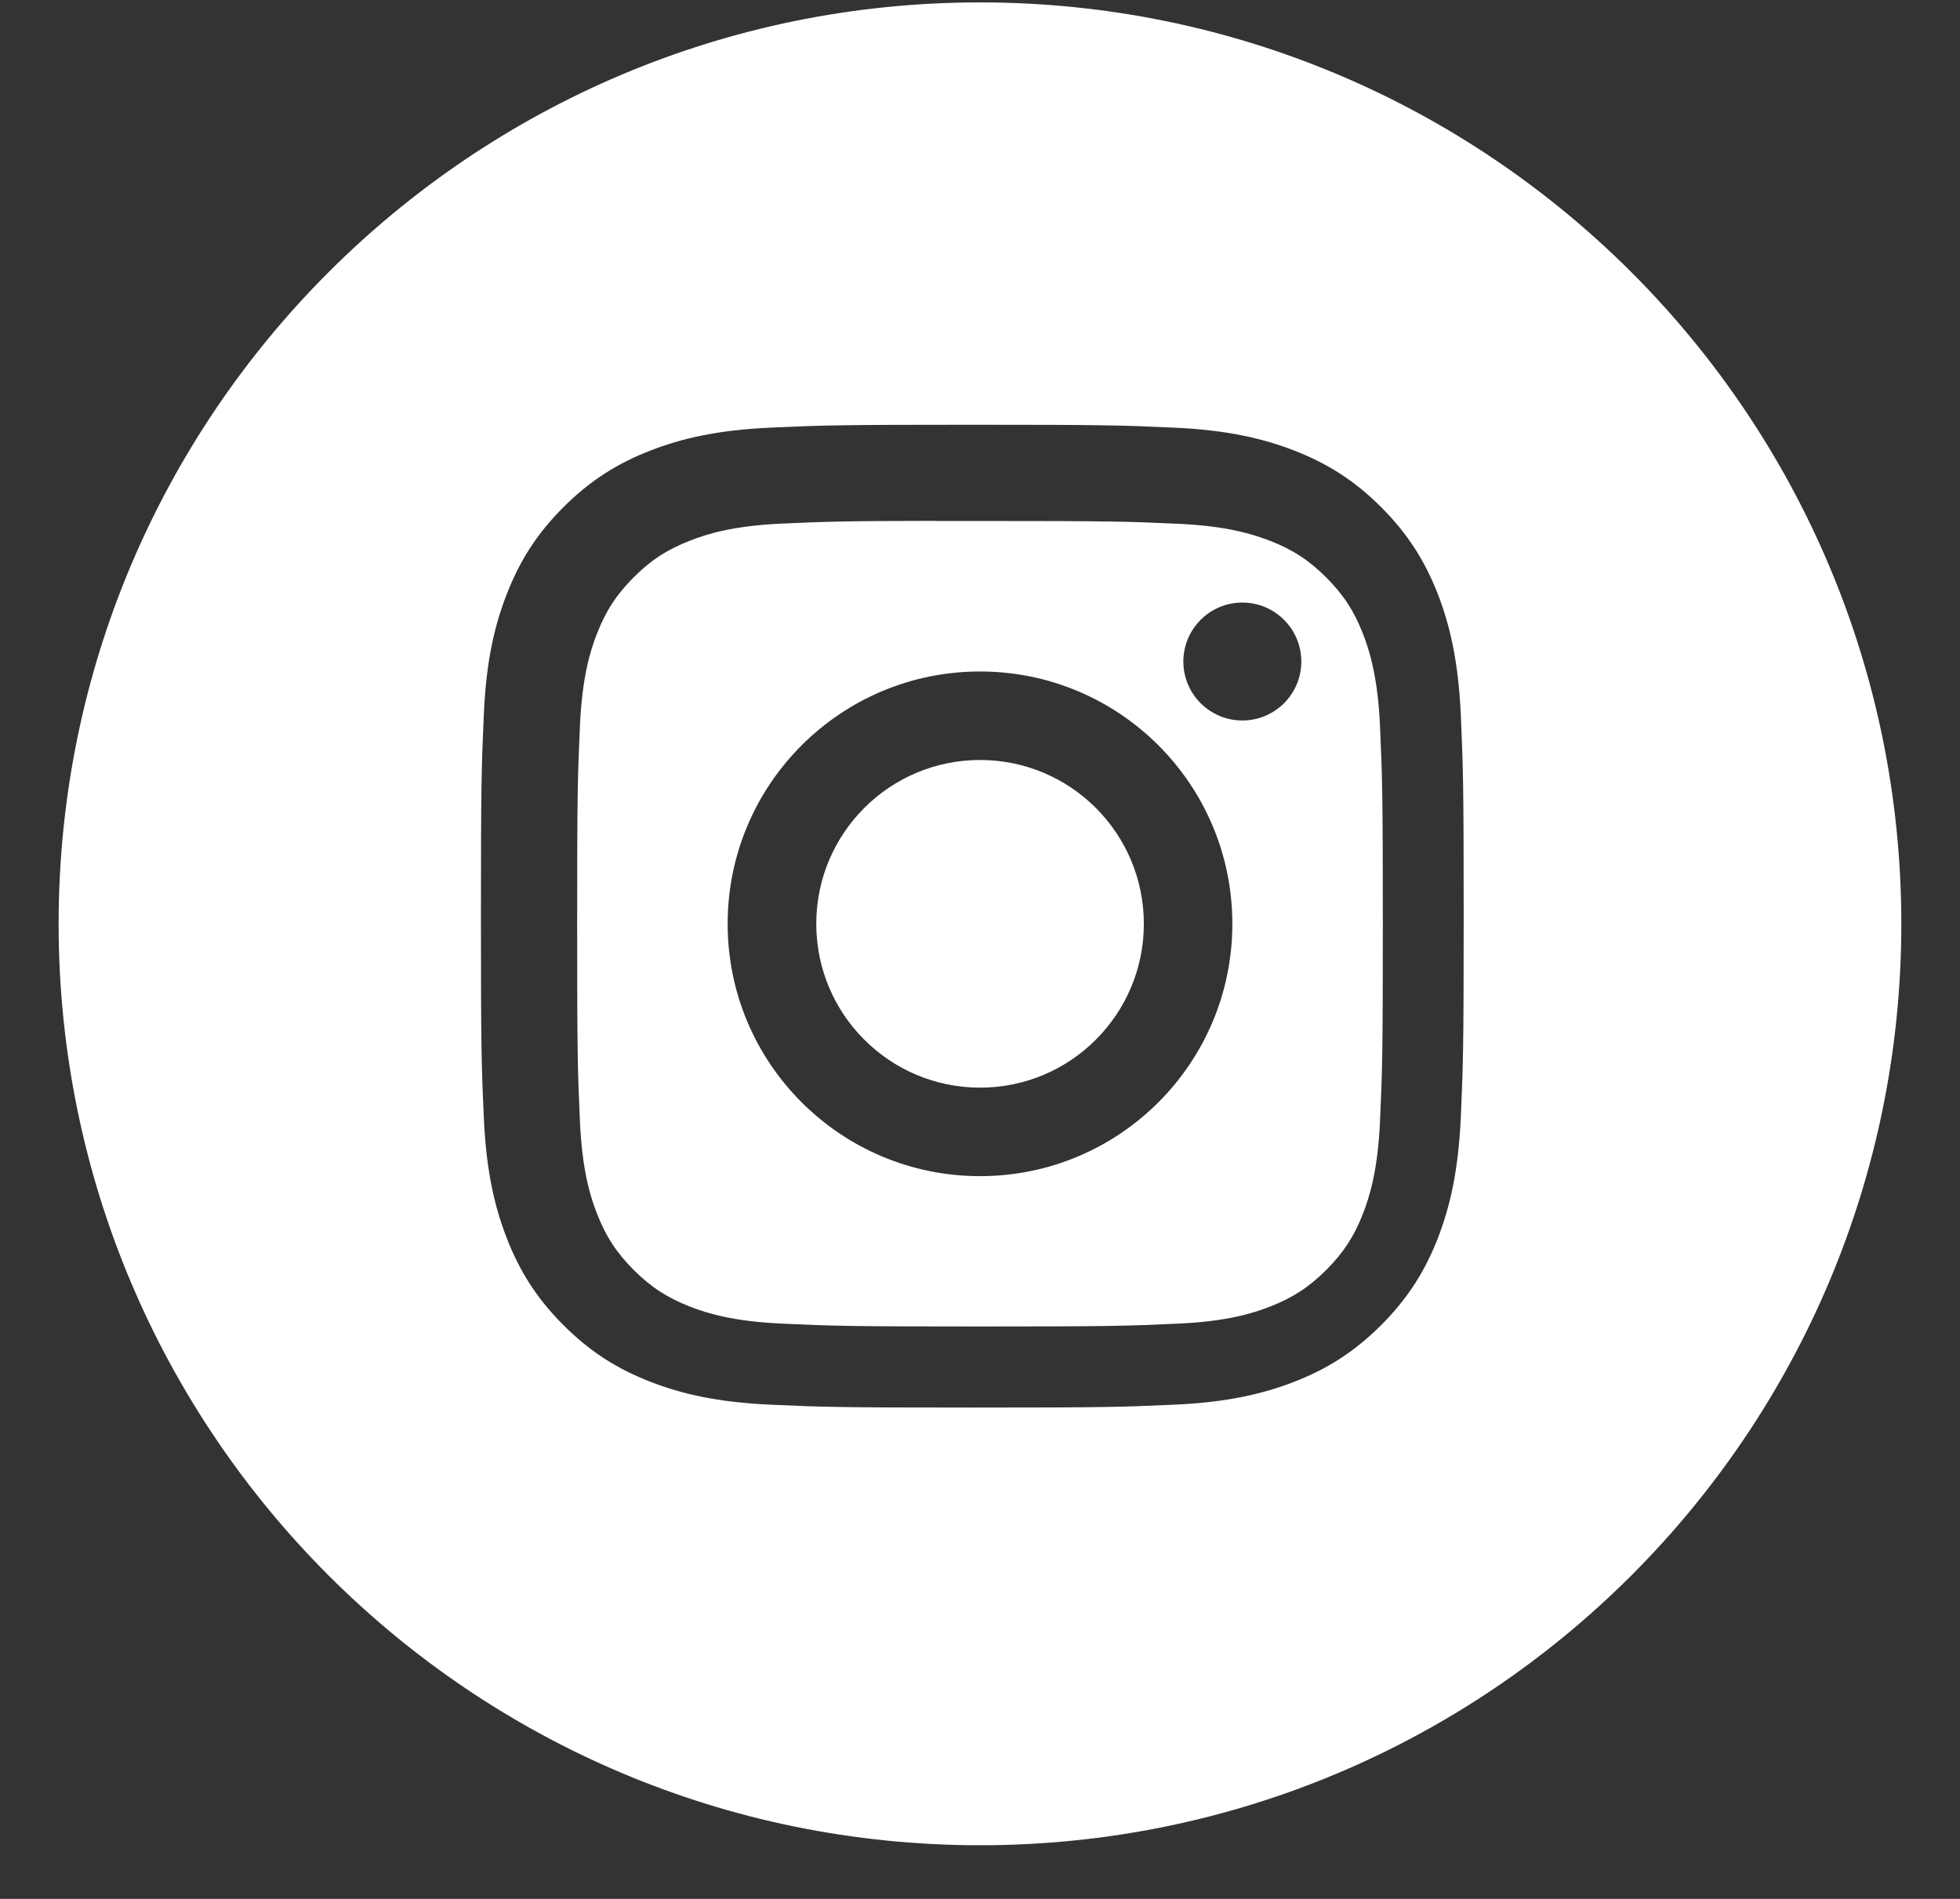
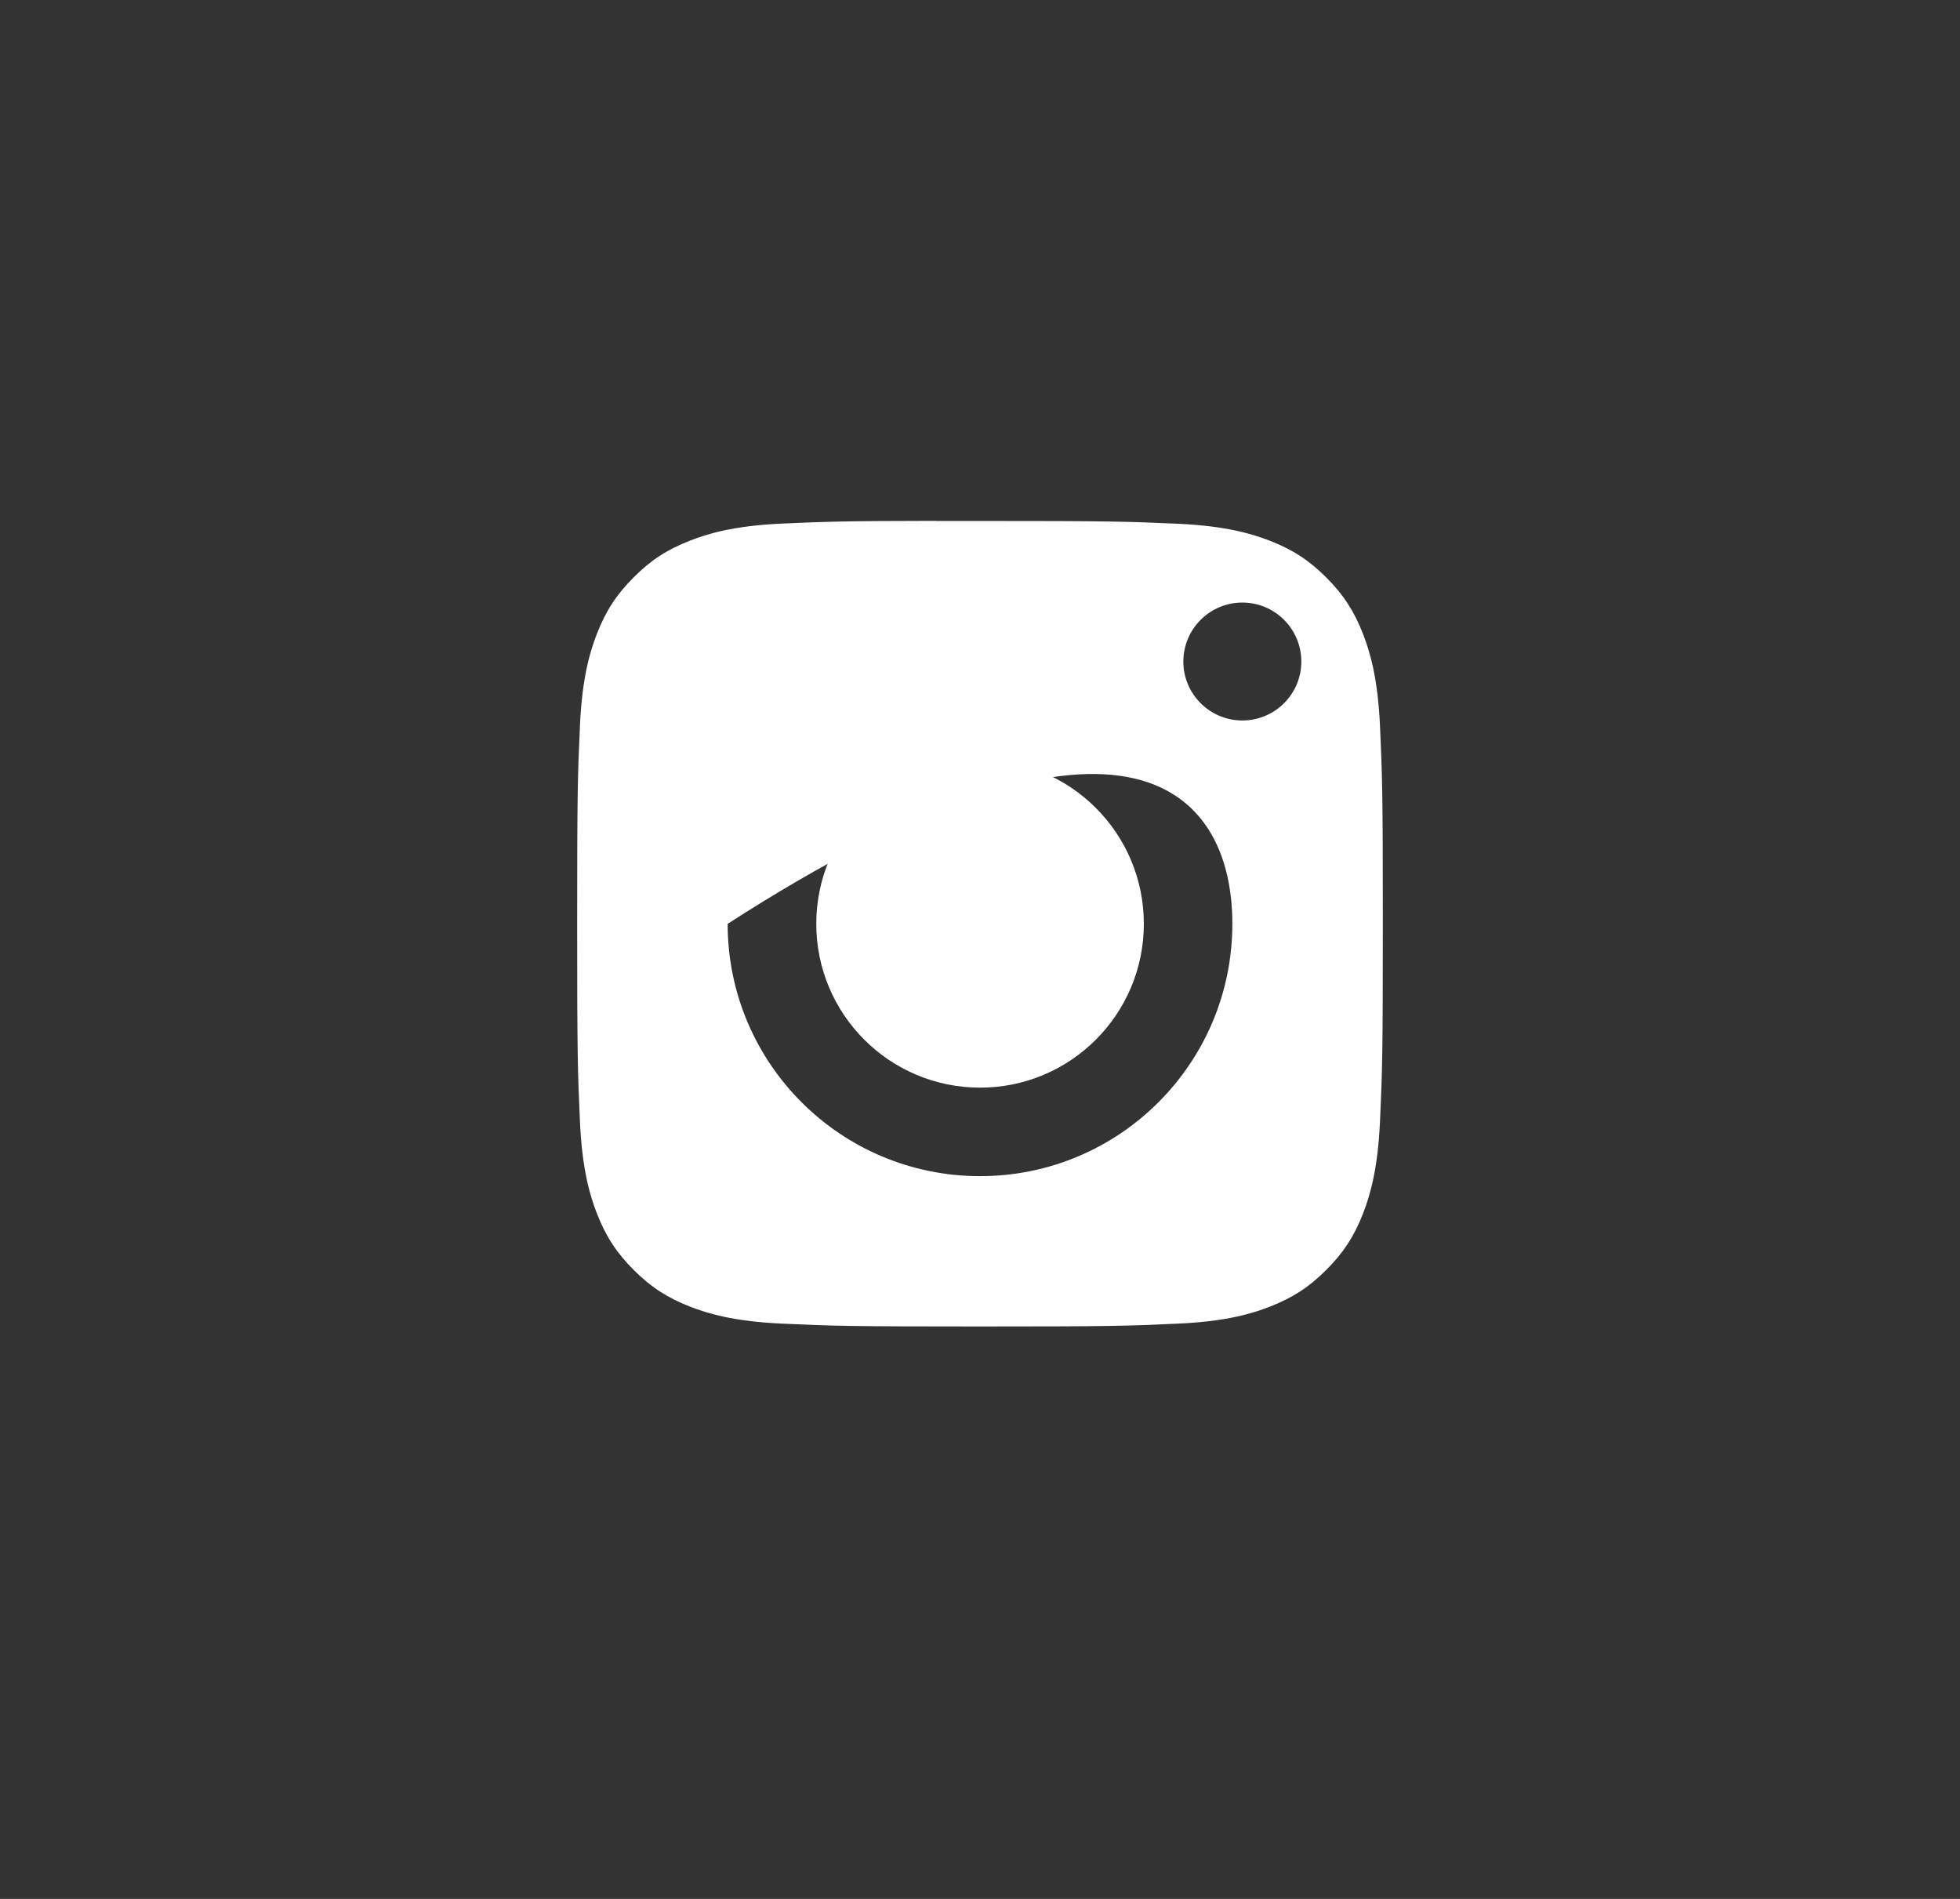
<svg xmlns="http://www.w3.org/2000/svg" width="32" height="31" viewBox="0 0 32 31" fill="none">
  <rect x="0" y="0" width="32" height="31" fill="#333333" stroke="none" />
-   <path fill-rule="evenodd" clip-rule="evenodd" d="M16 0.039C7.692 0.039 0.957 6.774 0.957 15.082C0.957 23.389 7.692 30.124 16 30.124C24.307 30.124 31.042 23.389 31.042 15.082C31.042 6.774 24.307 0.039 16 0.039ZM12.567 6.982C13.423 6.943 13.696 6.934 15.875 6.934H15.873C18.052 6.934 18.325 6.943 19.18 6.982C20.034 7.021 20.618 7.157 21.129 7.355C21.657 7.56 22.104 7.834 22.55 8.28C22.996 8.726 23.27 9.174 23.476 9.701C23.673 10.211 23.808 10.794 23.849 11.648C23.887 12.504 23.897 12.778 23.897 14.957C23.897 17.135 23.887 17.408 23.849 18.264C23.808 19.118 23.673 19.701 23.476 20.211C23.27 20.739 22.996 21.186 22.55 21.632C22.104 22.078 21.657 22.353 21.13 22.558C20.619 22.756 20.036 22.892 19.181 22.931C18.326 22.97 18.053 22.979 15.874 22.979C13.695 22.979 13.422 22.97 12.566 22.931C11.713 22.892 11.129 22.756 10.619 22.558C10.091 22.353 9.644 22.078 9.198 21.632C8.752 21.186 8.478 20.739 8.273 20.211C8.075 19.701 7.939 19.118 7.9 18.264C7.861 17.408 7.852 17.135 7.852 14.957C7.852 12.778 7.862 12.504 7.9 11.648C7.938 10.794 8.074 10.211 8.273 9.701C8.478 9.174 8.752 8.726 9.199 8.28C9.645 7.834 10.092 7.56 10.62 7.355C11.13 7.157 11.713 7.021 12.567 6.982Z" fill="white" />
-   <path fill-rule="evenodd" clip-rule="evenodd" d="M15.28 8.505C15.42 8.505 15.57 8.505 15.732 8.505L16 8.505C18.142 8.505 18.396 8.513 19.242 8.551C20.024 8.587 20.448 8.718 20.731 8.827C21.106 8.973 21.373 9.147 21.653 9.427C21.934 9.708 22.108 9.976 22.254 10.35C22.363 10.633 22.494 11.057 22.53 11.839C22.568 12.685 22.577 12.939 22.577 15.08C22.577 17.221 22.568 17.475 22.53 18.321C22.494 19.103 22.363 19.528 22.254 19.81C22.108 20.185 21.934 20.451 21.653 20.732C21.372 21.013 21.106 21.186 20.731 21.332C20.449 21.442 20.024 21.573 19.242 21.608C18.396 21.647 18.142 21.655 16 21.655C13.858 21.655 13.604 21.647 12.758 21.608C11.976 21.572 11.551 21.442 11.268 21.332C10.894 21.186 10.626 21.012 10.346 20.732C10.065 20.451 9.891 20.184 9.745 19.809C9.635 19.527 9.505 19.102 9.469 18.32C9.431 17.475 9.423 17.221 9.423 15.078C9.423 12.936 9.431 12.683 9.469 11.837C9.505 11.055 9.635 10.63 9.745 10.348C9.891 9.973 10.065 9.706 10.346 9.425C10.626 9.144 10.894 8.97 11.268 8.825C11.551 8.714 11.976 8.584 12.758 8.548C13.498 8.515 13.785 8.505 15.28 8.503V8.505ZM20.283 9.837C19.752 9.837 19.32 10.268 19.32 10.8C19.32 11.331 19.752 11.762 20.283 11.762C20.815 11.762 21.246 11.331 21.246 10.8C21.246 10.268 20.815 9.837 20.283 9.837V9.837ZM11.88 15.082C11.88 12.806 13.725 10.962 16 10.962C18.276 10.962 20.12 12.806 20.12 15.082C20.12 17.357 18.276 19.201 16 19.201C13.725 19.201 11.88 17.357 11.88 15.082Z" fill="white" />
+   <path fill-rule="evenodd" clip-rule="evenodd" d="M15.28 8.505C15.42 8.505 15.57 8.505 15.732 8.505L16 8.505C18.142 8.505 18.396 8.513 19.242 8.551C20.024 8.587 20.448 8.718 20.731 8.827C21.106 8.973 21.373 9.147 21.653 9.427C21.934 9.708 22.108 9.976 22.254 10.35C22.363 10.633 22.494 11.057 22.53 11.839C22.568 12.685 22.577 12.939 22.577 15.08C22.577 17.221 22.568 17.475 22.53 18.321C22.494 19.103 22.363 19.528 22.254 19.81C22.108 20.185 21.934 20.451 21.653 20.732C21.372 21.013 21.106 21.186 20.731 21.332C20.449 21.442 20.024 21.573 19.242 21.608C18.396 21.647 18.142 21.655 16 21.655C13.858 21.655 13.604 21.647 12.758 21.608C11.976 21.572 11.551 21.442 11.268 21.332C10.894 21.186 10.626 21.012 10.346 20.732C10.065 20.451 9.891 20.184 9.745 19.809C9.635 19.527 9.505 19.102 9.469 18.32C9.431 17.475 9.423 17.221 9.423 15.078C9.423 12.936 9.431 12.683 9.469 11.837C9.505 11.055 9.635 10.63 9.745 10.348C9.891 9.973 10.065 9.706 10.346 9.425C10.626 9.144 10.894 8.97 11.268 8.825C11.551 8.714 11.976 8.584 12.758 8.548C13.498 8.515 13.785 8.505 15.28 8.503V8.505ZM20.283 9.837C19.752 9.837 19.32 10.268 19.32 10.8C19.32 11.331 19.752 11.762 20.283 11.762C20.815 11.762 21.246 11.331 21.246 10.8C21.246 10.268 20.815 9.837 20.283 9.837V9.837ZM11.88 15.082C18.276 10.962 20.12 12.806 20.12 15.082C20.12 17.357 18.276 19.201 16 19.201C13.725 19.201 11.88 17.357 11.88 15.082Z" fill="white" />
  <path d="M16.001 12.407C17.478 12.407 18.675 13.604 18.675 15.082C18.675 16.558 17.478 17.756 16.001 17.756C14.524 17.756 13.327 16.558 13.327 15.082C13.327 13.604 14.524 12.407 16.001 12.407V12.407Z" fill="white" />
</svg>